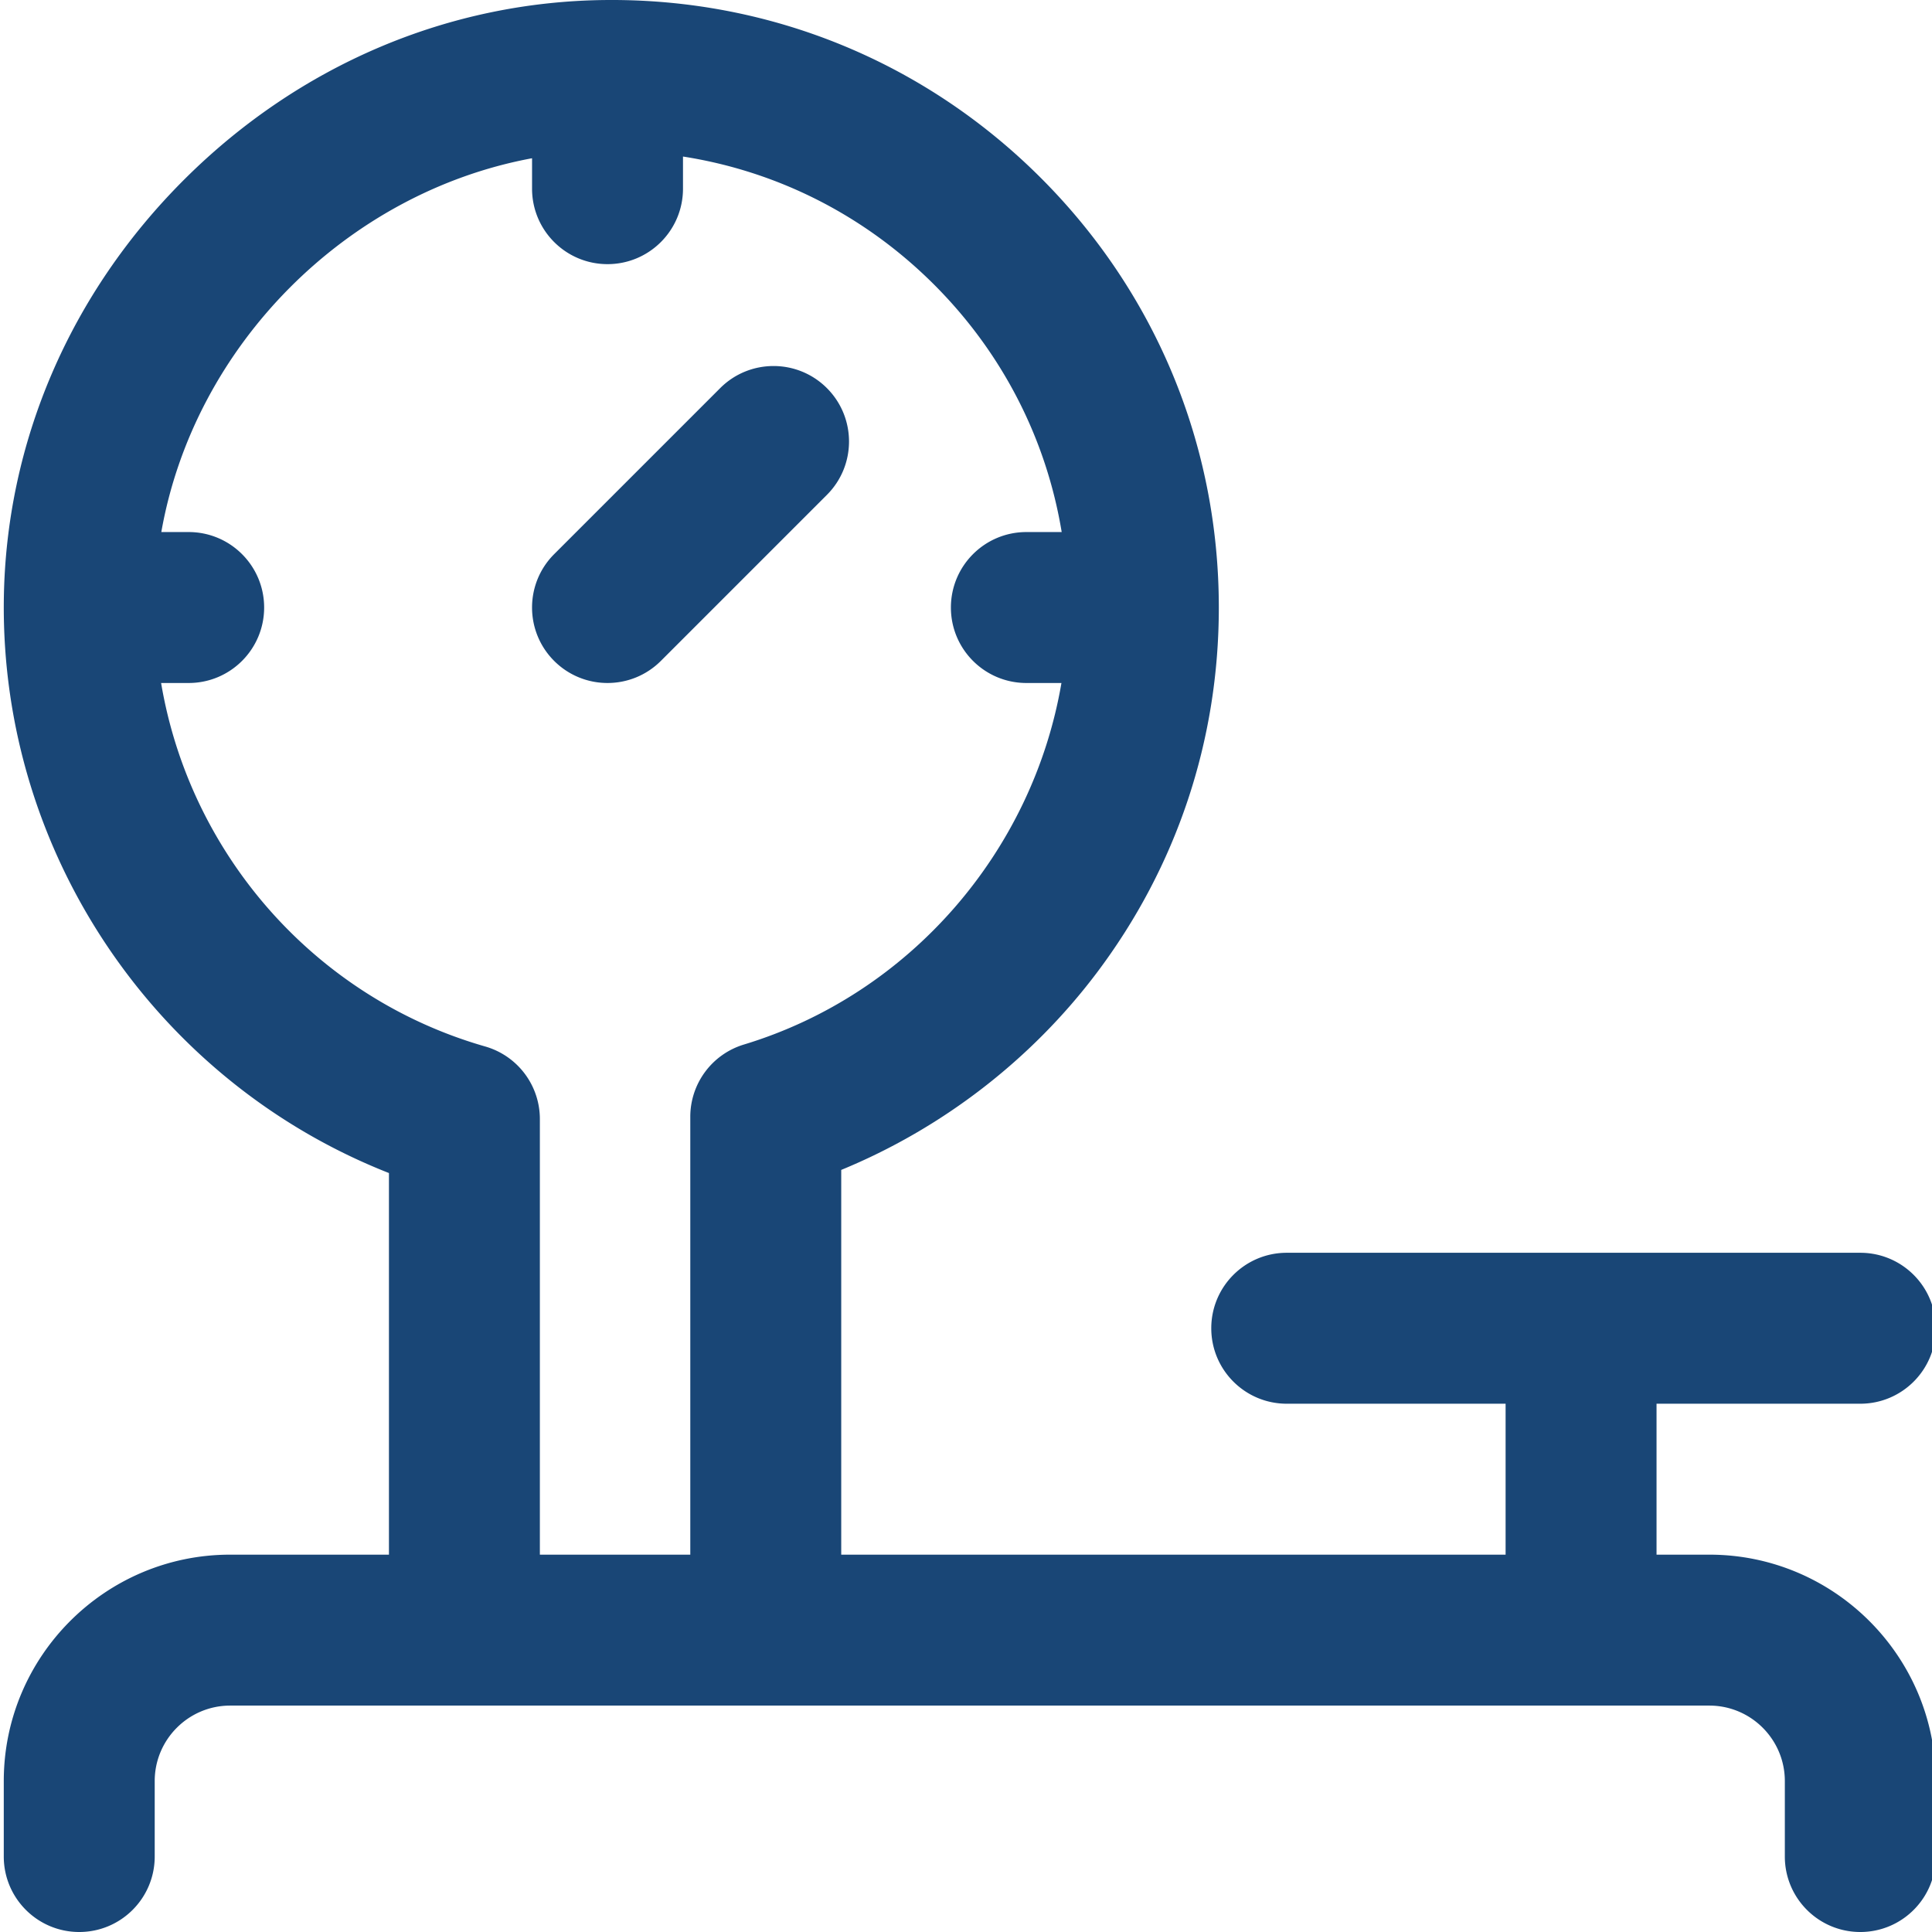
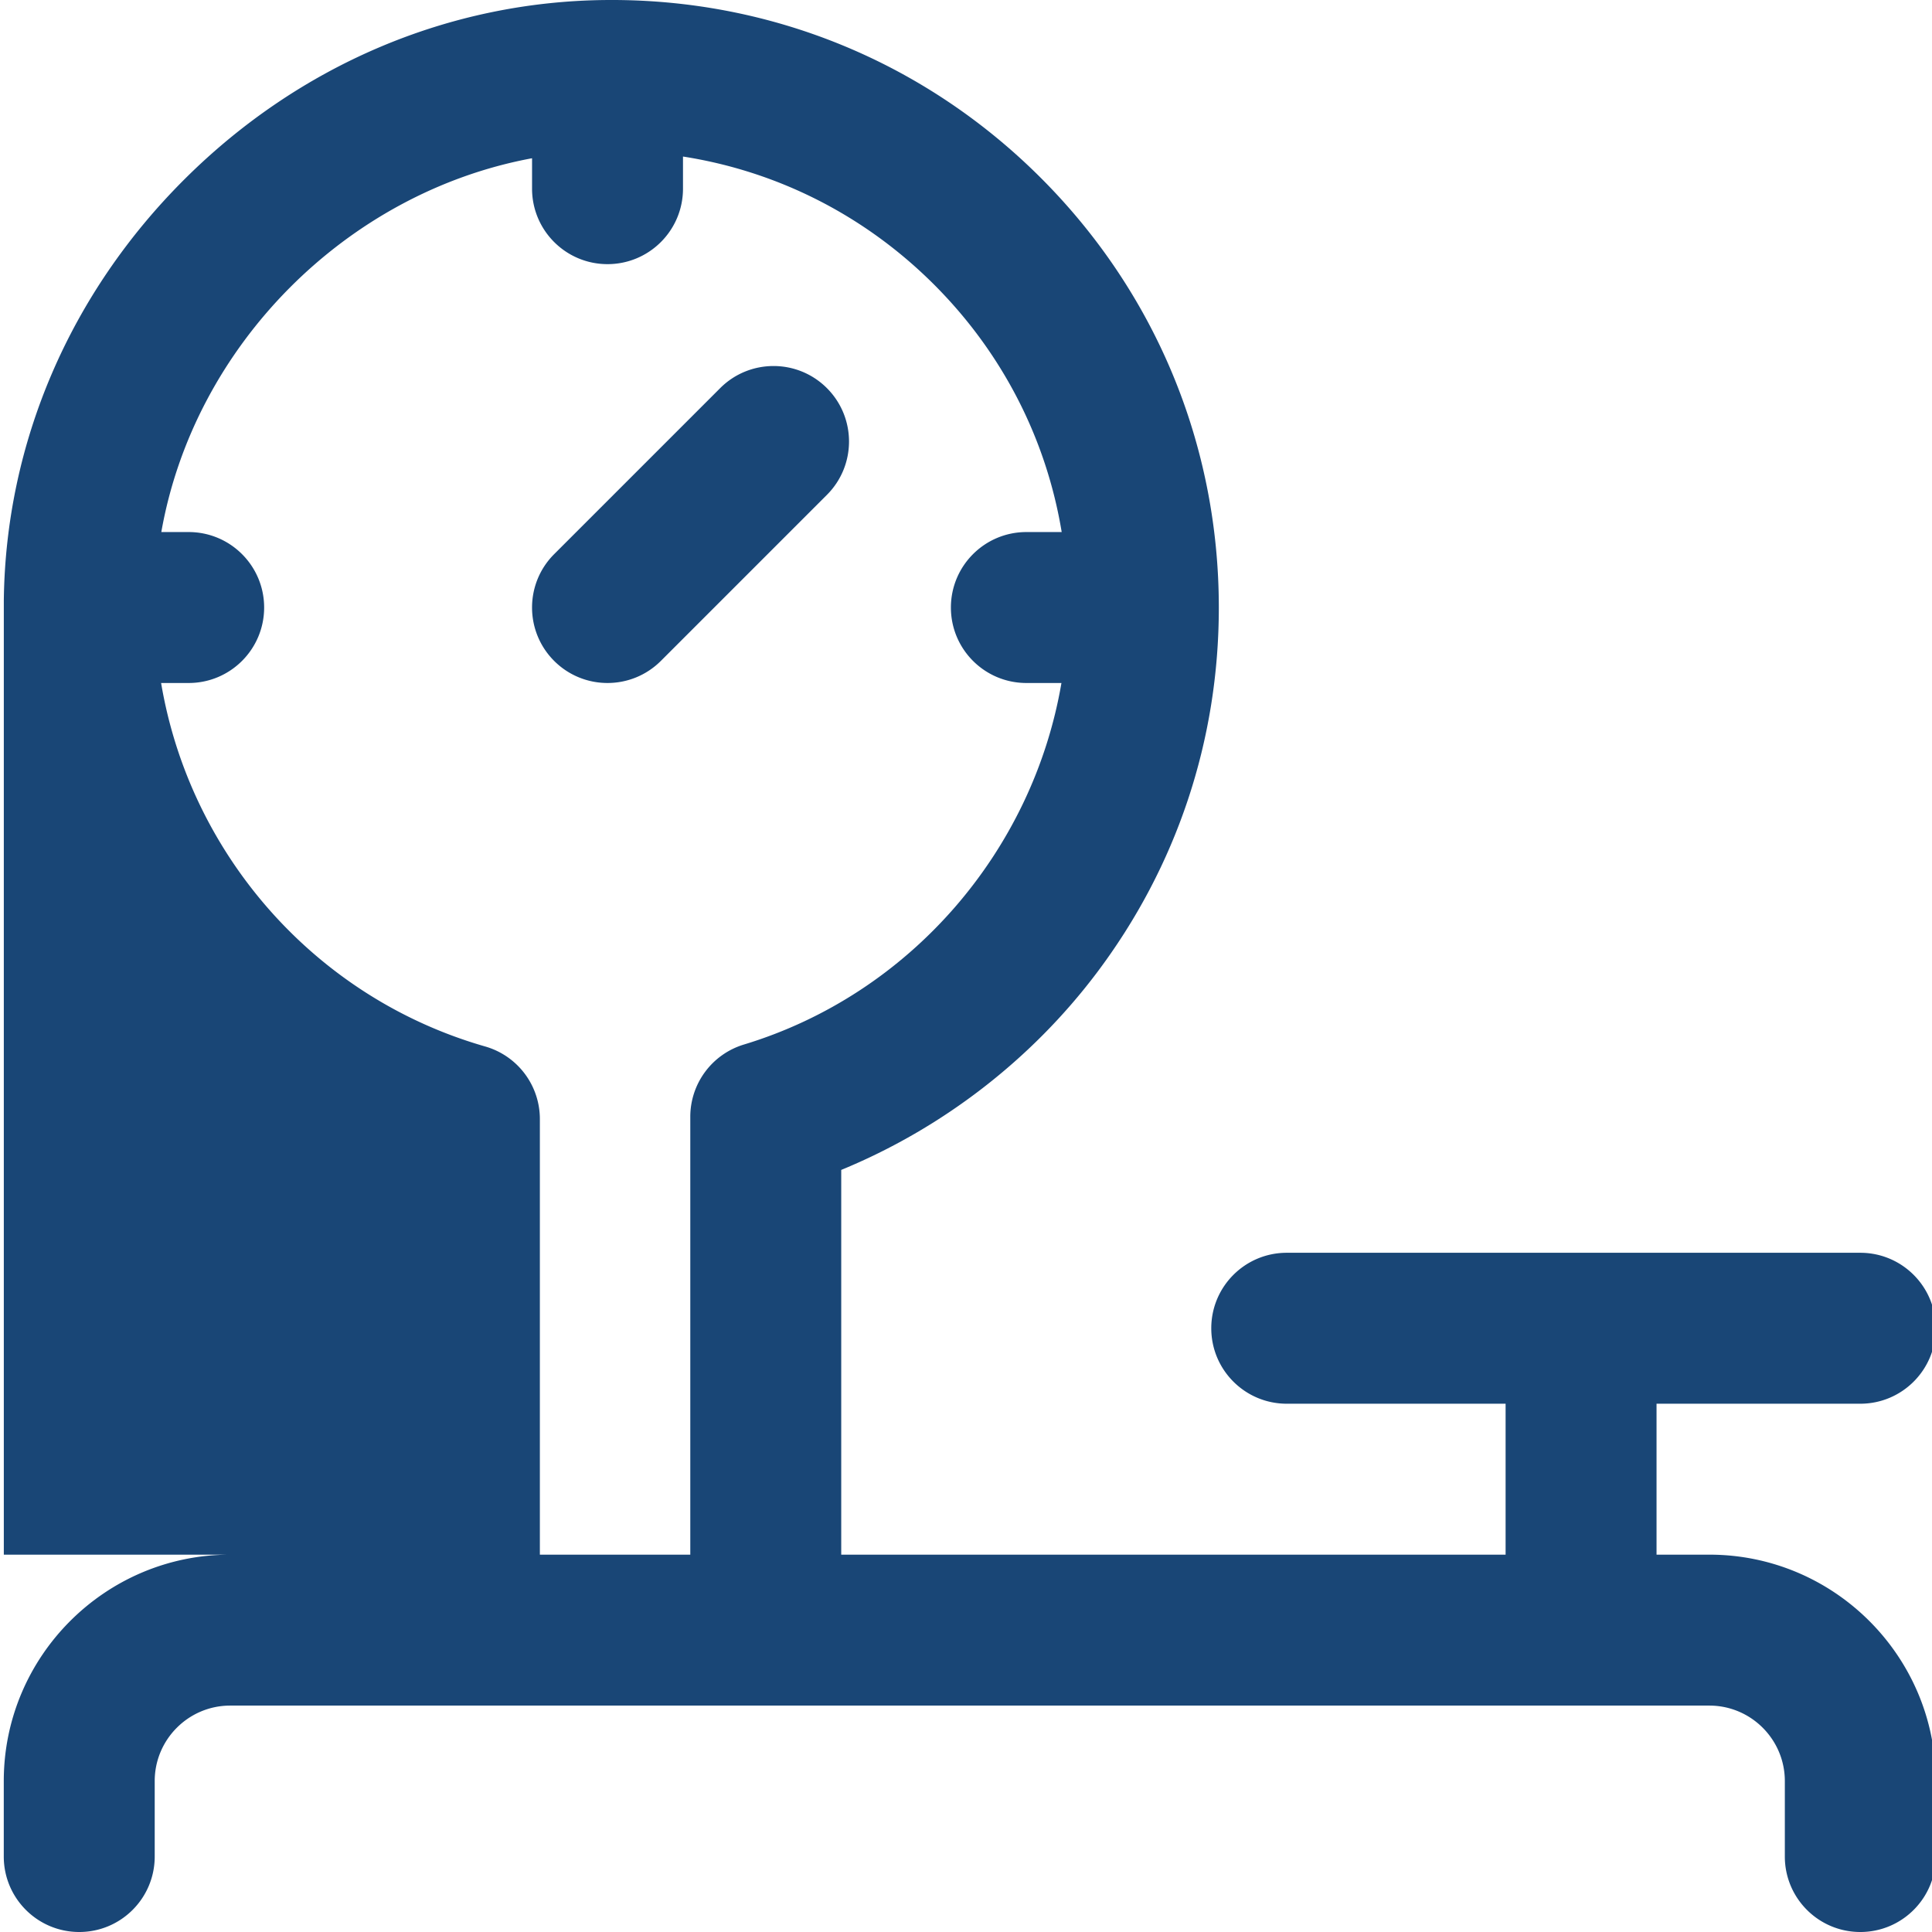
<svg xmlns="http://www.w3.org/2000/svg" width="512" height="512" viewBox="0 0 511 512">
-   <path d="M452.5 412h-14v-40h54c11.047 0 20-8.953 20-20s-8.953-20-20-20h-152c-11.047 0-20 8.953-20 20s8.953 20 20 20h58v40H222.434V310.04c26.633-10.945 50.31-29.13 67.723-52.238C311.313 229.72 322.5 196.246 322.5 161c0-43.22-16.89-83.793-47.562-114.246C244.273 16.3 203.56-.332 160.34.004 118.633.3 78.898 17.148 48.46 47.44S.992 117.395.512 159.102c-.777 67.19 40.52 127.56 102.063 151.766V412H60.5c-33.086 0-60 26.918-60 60v20c0 11.047 8.953 20 20 20s20-8.953 20-20v-20c0-11.027 8.973-20 20-20h392c11.027 0 20 8.973 20 20v20c0 11.047 8.953 20 20 20s20-8.953 20-20v-20c0-33.082-26.918-60-60-60zM128.082 277.328C82.875 264.37 49.824 226.297 42.195 181H49.5c11.047 0 20-8.953 20-20s-8.953-20-20-20h-7.25c8.7-49.395 48.996-89.93 98.25-99.062V50c0 11.047 8.953 20 20 20s20-8.953 20-20v-8.516c24.965 3.9 47.973 15.5 66.254 33.652C265 93.254 276.75 116.14 280.86 141h-9.36c-11.047 0-20 8.953-20 20s8.953 20 20 20h9.293c-7.598 44.543-40.078 82.465-84.16 95.816a20 20 0 0 0-14.199 19.141V412H142.57V296.555a20 20 0 0 0-14.488-19.227zm18.273-102.184c-7.81-7.812-7.81-20.477 0-28.285l44-44c7.813-7.812 20.477-7.812 28.285 0s7.813 20.473 0 28.285l-44 44c-3.906 3.902-9.023 5.855-14.14 5.855a19.95 19.95 0 0 1-14.145-5.855zm0 0" fill="#194676" />
+   <path d="M452.5 412h-14v-40h54c11.047 0 20-8.953 20-20s-8.953-20-20-20h-152c-11.047 0-20 8.953-20 20s8.953 20 20 20h58v40H222.434V310.04c26.633-10.945 50.31-29.13 67.723-52.238C311.313 229.72 322.5 196.246 322.5 161c0-43.22-16.89-83.793-47.562-114.246C244.273 16.3 203.56-.332 160.34.004 118.633.3 78.898 17.148 48.46 47.44S.992 117.395.512 159.102V412H60.5c-33.086 0-60 26.918-60 60v20c0 11.047 8.953 20 20 20s20-8.953 20-20v-20c0-11.027 8.973-20 20-20h392c11.027 0 20 8.973 20 20v20c0 11.047 8.953 20 20 20s20-8.953 20-20v-20c0-33.082-26.918-60-60-60zM128.082 277.328C82.875 264.37 49.824 226.297 42.195 181H49.5c11.047 0 20-8.953 20-20s-8.953-20-20-20h-7.25c8.7-49.395 48.996-89.93 98.25-99.062V50c0 11.047 8.953 20 20 20s20-8.953 20-20v-8.516c24.965 3.9 47.973 15.5 66.254 33.652C265 93.254 276.75 116.14 280.86 141h-9.36c-11.047 0-20 8.953-20 20s8.953 20 20 20h9.293c-7.598 44.543-40.078 82.465-84.16 95.816a20 20 0 0 0-14.199 19.141V412H142.57V296.555a20 20 0 0 0-14.488-19.227zm18.273-102.184c-7.81-7.812-7.81-20.477 0-28.285l44-44c7.813-7.812 20.477-7.812 28.285 0s7.813 20.473 0 28.285l-44 44c-3.906 3.902-9.023 5.855-14.14 5.855a19.95 19.95 0 0 1-14.145-5.855zm0 0" fill="#194676" />
</svg>